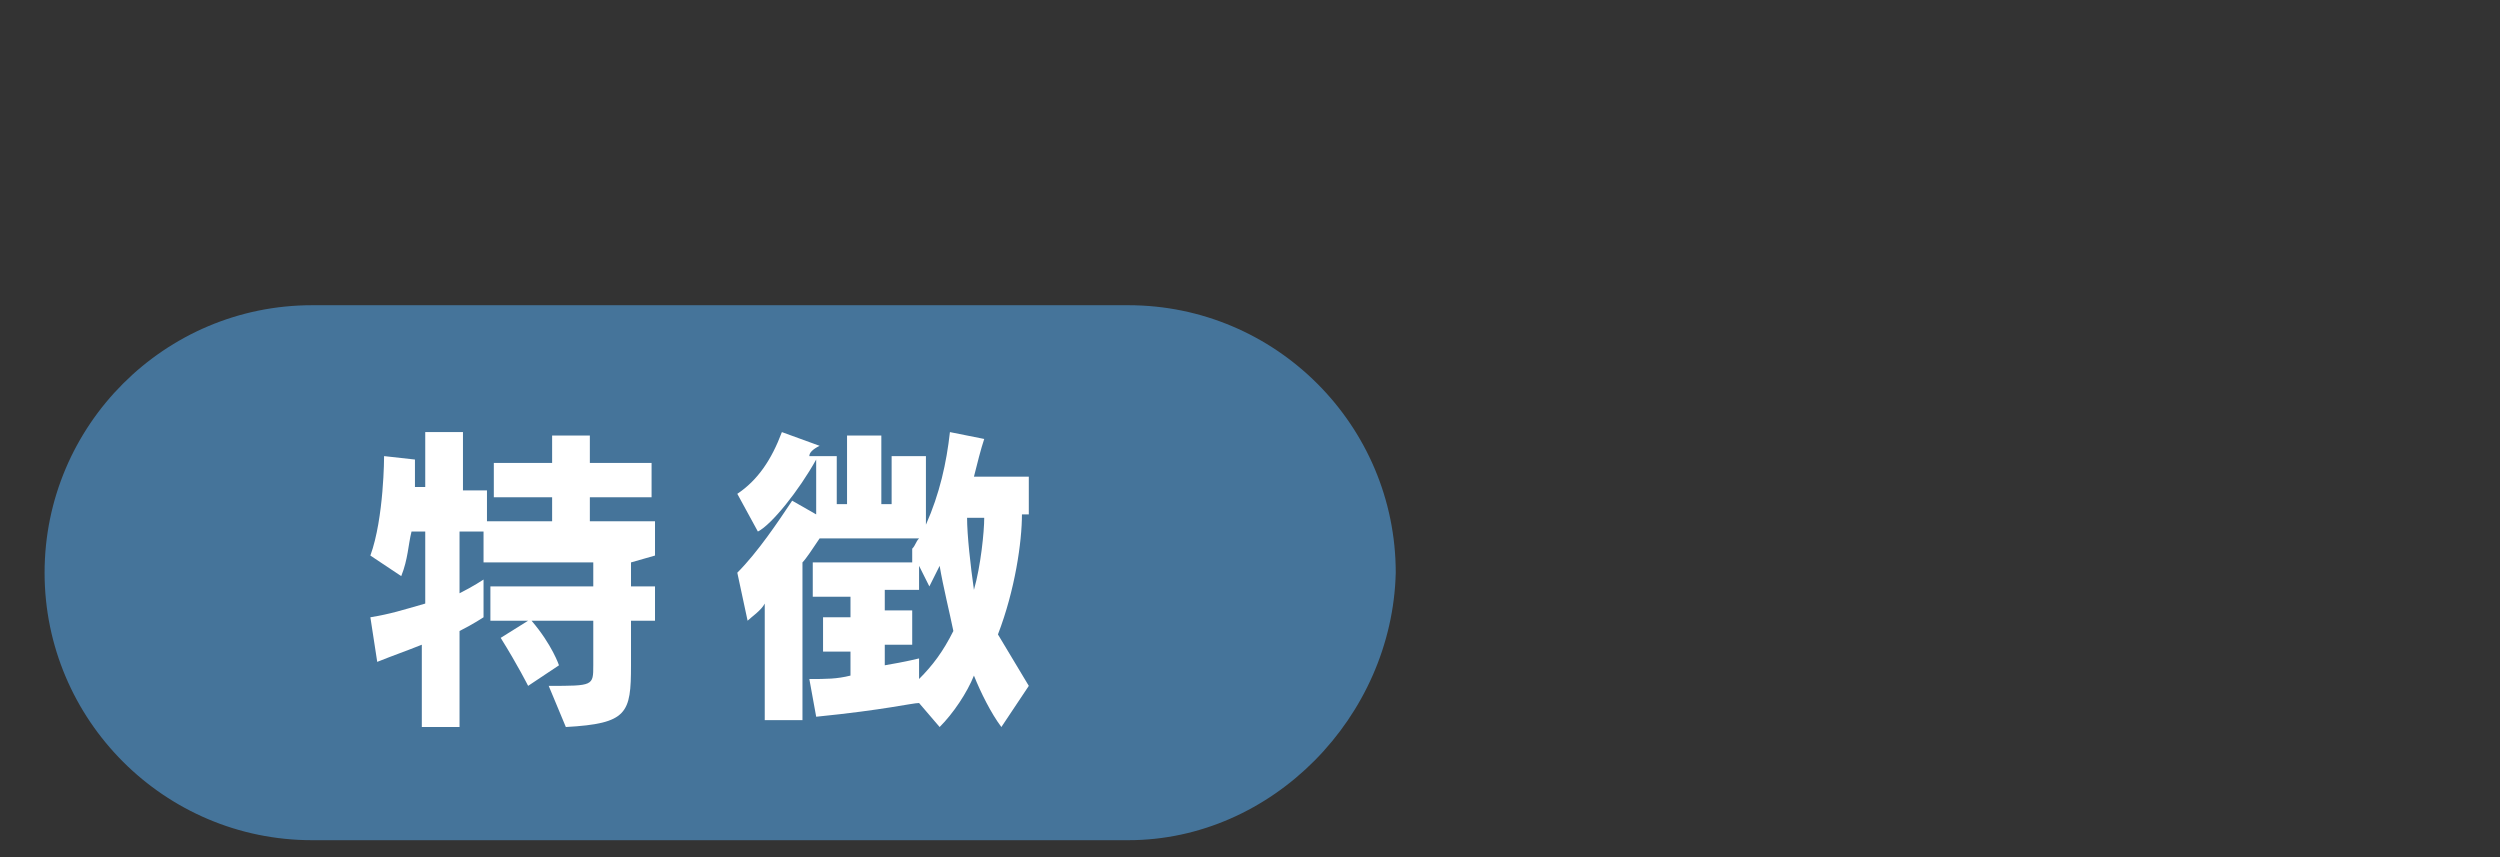
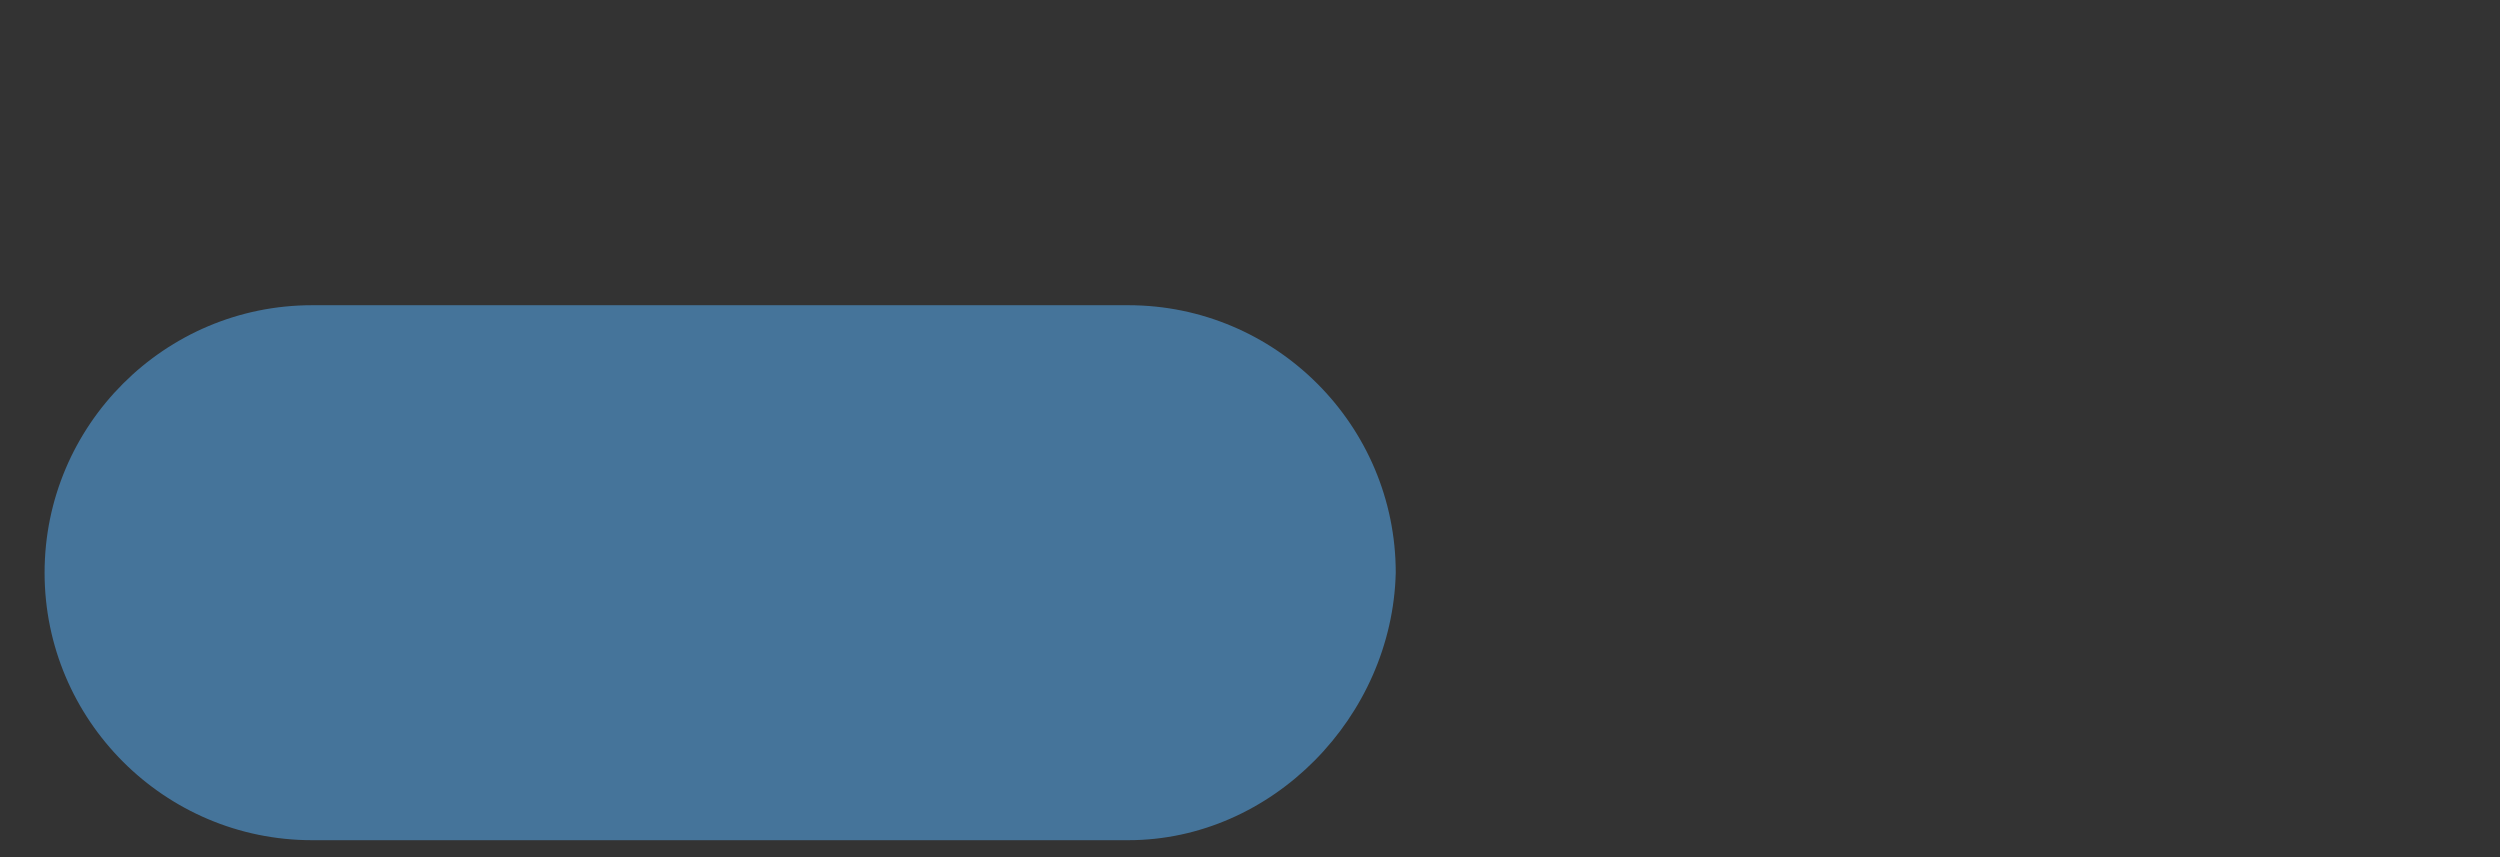
<svg xmlns="http://www.w3.org/2000/svg" version="1.1" id="レイヤー_1" x="0px" y="0px" viewBox="0 0 72.9 25" style="enable-background:new 0 0 72.9 25;" xml:space="preserve">
  <rect x="0" y="0" width="72.9" height="25" fill="#333333" stroke="none" />
  <style type="text/css">
	.st0{fill:#45749A;}
	.st1{fill:#FFFFFF;}
</style>
  <path class="st0" d="M32.9,24.5H9.1c-4.3,0-7.8-3.5-7.8-7.8l0,0c0-4.3,3.5-7.8,7.8-7.8h23.8c4.3,0,7.8,3.5,7.8,7.8l0,0  C40.6,20.9,37.1,24.5,32.9,24.5z" />
  <g>
-     <path class="st1" d="M18.4,16.4v0.7h0.7v1h-0.7v1c0,0.1,0,0.2,0,0.3c0,1.4-0.1,1.7-1.9,1.8L16,20c1.3,0,1.3,0,1.3-0.6v-1.3h-1.8   c0.6,0.7,0.8,1.3,0.8,1.3l-0.9,0.6c0,0-0.3-0.6-0.8-1.4l0.8-0.5h-1.1v-1h3v-0.7h-3.2v-0.9h-0.7v1.8c0.4-0.2,0.7-0.4,0.7-0.4v1.1   c0,0-0.3,0.2-0.7,0.4v2.8h-1.1v-2.4c-0.5,0.2-0.8,0.3-1.3,0.5L10.8,18c0.6-0.1,0.9-0.2,1.6-0.4v-2.1H12c-0.1,0.4-0.1,0.8-0.3,1.3   l-0.9-0.6c0.4-1.1,0.4-2.9,0.4-2.9l0.9,0.1c0,0,0,0.4,0,0.8h0.3v-1.6h1.1v1.7h0.7v0.9h1.9v-0.7h-1.7v-1h1.7v-0.8h1.1v0.8H19v1h-1.8   v0.7h1.9v1L18.4,16.4L18.4,16.4z" />
-     <path class="st1" d="M29.2,21.2c-0.3-0.4-0.6-1-0.8-1.5c-0.2,0.5-0.6,1.1-1,1.5l-0.6-0.7c-0.2,0-1,0.2-3,0.4l-0.2-1.1   c0.5,0,0.8,0,1.2-0.1v-0.7h-0.8v-1h0.8v-0.6h-1.1v-1h2.9L26.6,16c0.1-0.1,0.1-0.2,0.2-0.3h-2.9c-0.2,0.3-0.4,0.6-0.5,0.7v4.6h-1.1   v-3.4c-0.1,0.2-0.4,0.4-0.5,0.5l-0.3-1.4c0.6-0.6,1.2-1.5,1.6-2.1l0.7,0.4v-1.6c-0.5,0.9-1.3,1.9-1.7,2.1l-0.6-1.1   c0.6-0.4,1-1,1.3-1.8l1.1,0.4c-0.2,0.1-0.3,0.2-0.3,0.3h0.8v1.4h0.3v-2h1v2h0.3v-1.4H27v2c0.4-0.9,0.6-1.8,0.7-2.7l1,0.2   c-0.1,0.3-0.2,0.7-0.3,1.1h1.6v1.1h-0.2c0,0.8-0.2,2.2-0.7,3.5c0.3,0.5,0.6,1,0.9,1.5L29.2,21.2z M27.4,16.5   c-0.1,0.2-0.2,0.4-0.3,0.6l-0.3-0.6v0.7h-1v0.6h0.8v1h-0.8v0.6c0.6-0.1,1-0.2,1-0.2v0.6c0.4-0.4,0.7-0.8,1-1.4   C27.7,17.9,27.5,17.1,27.4,16.5z M28.2,15.1c0,0.5,0.1,1.4,0.2,2.1c0.2-0.7,0.3-1.7,0.3-2.1H28.2z" />
-   </g>
+     </g>
</svg>